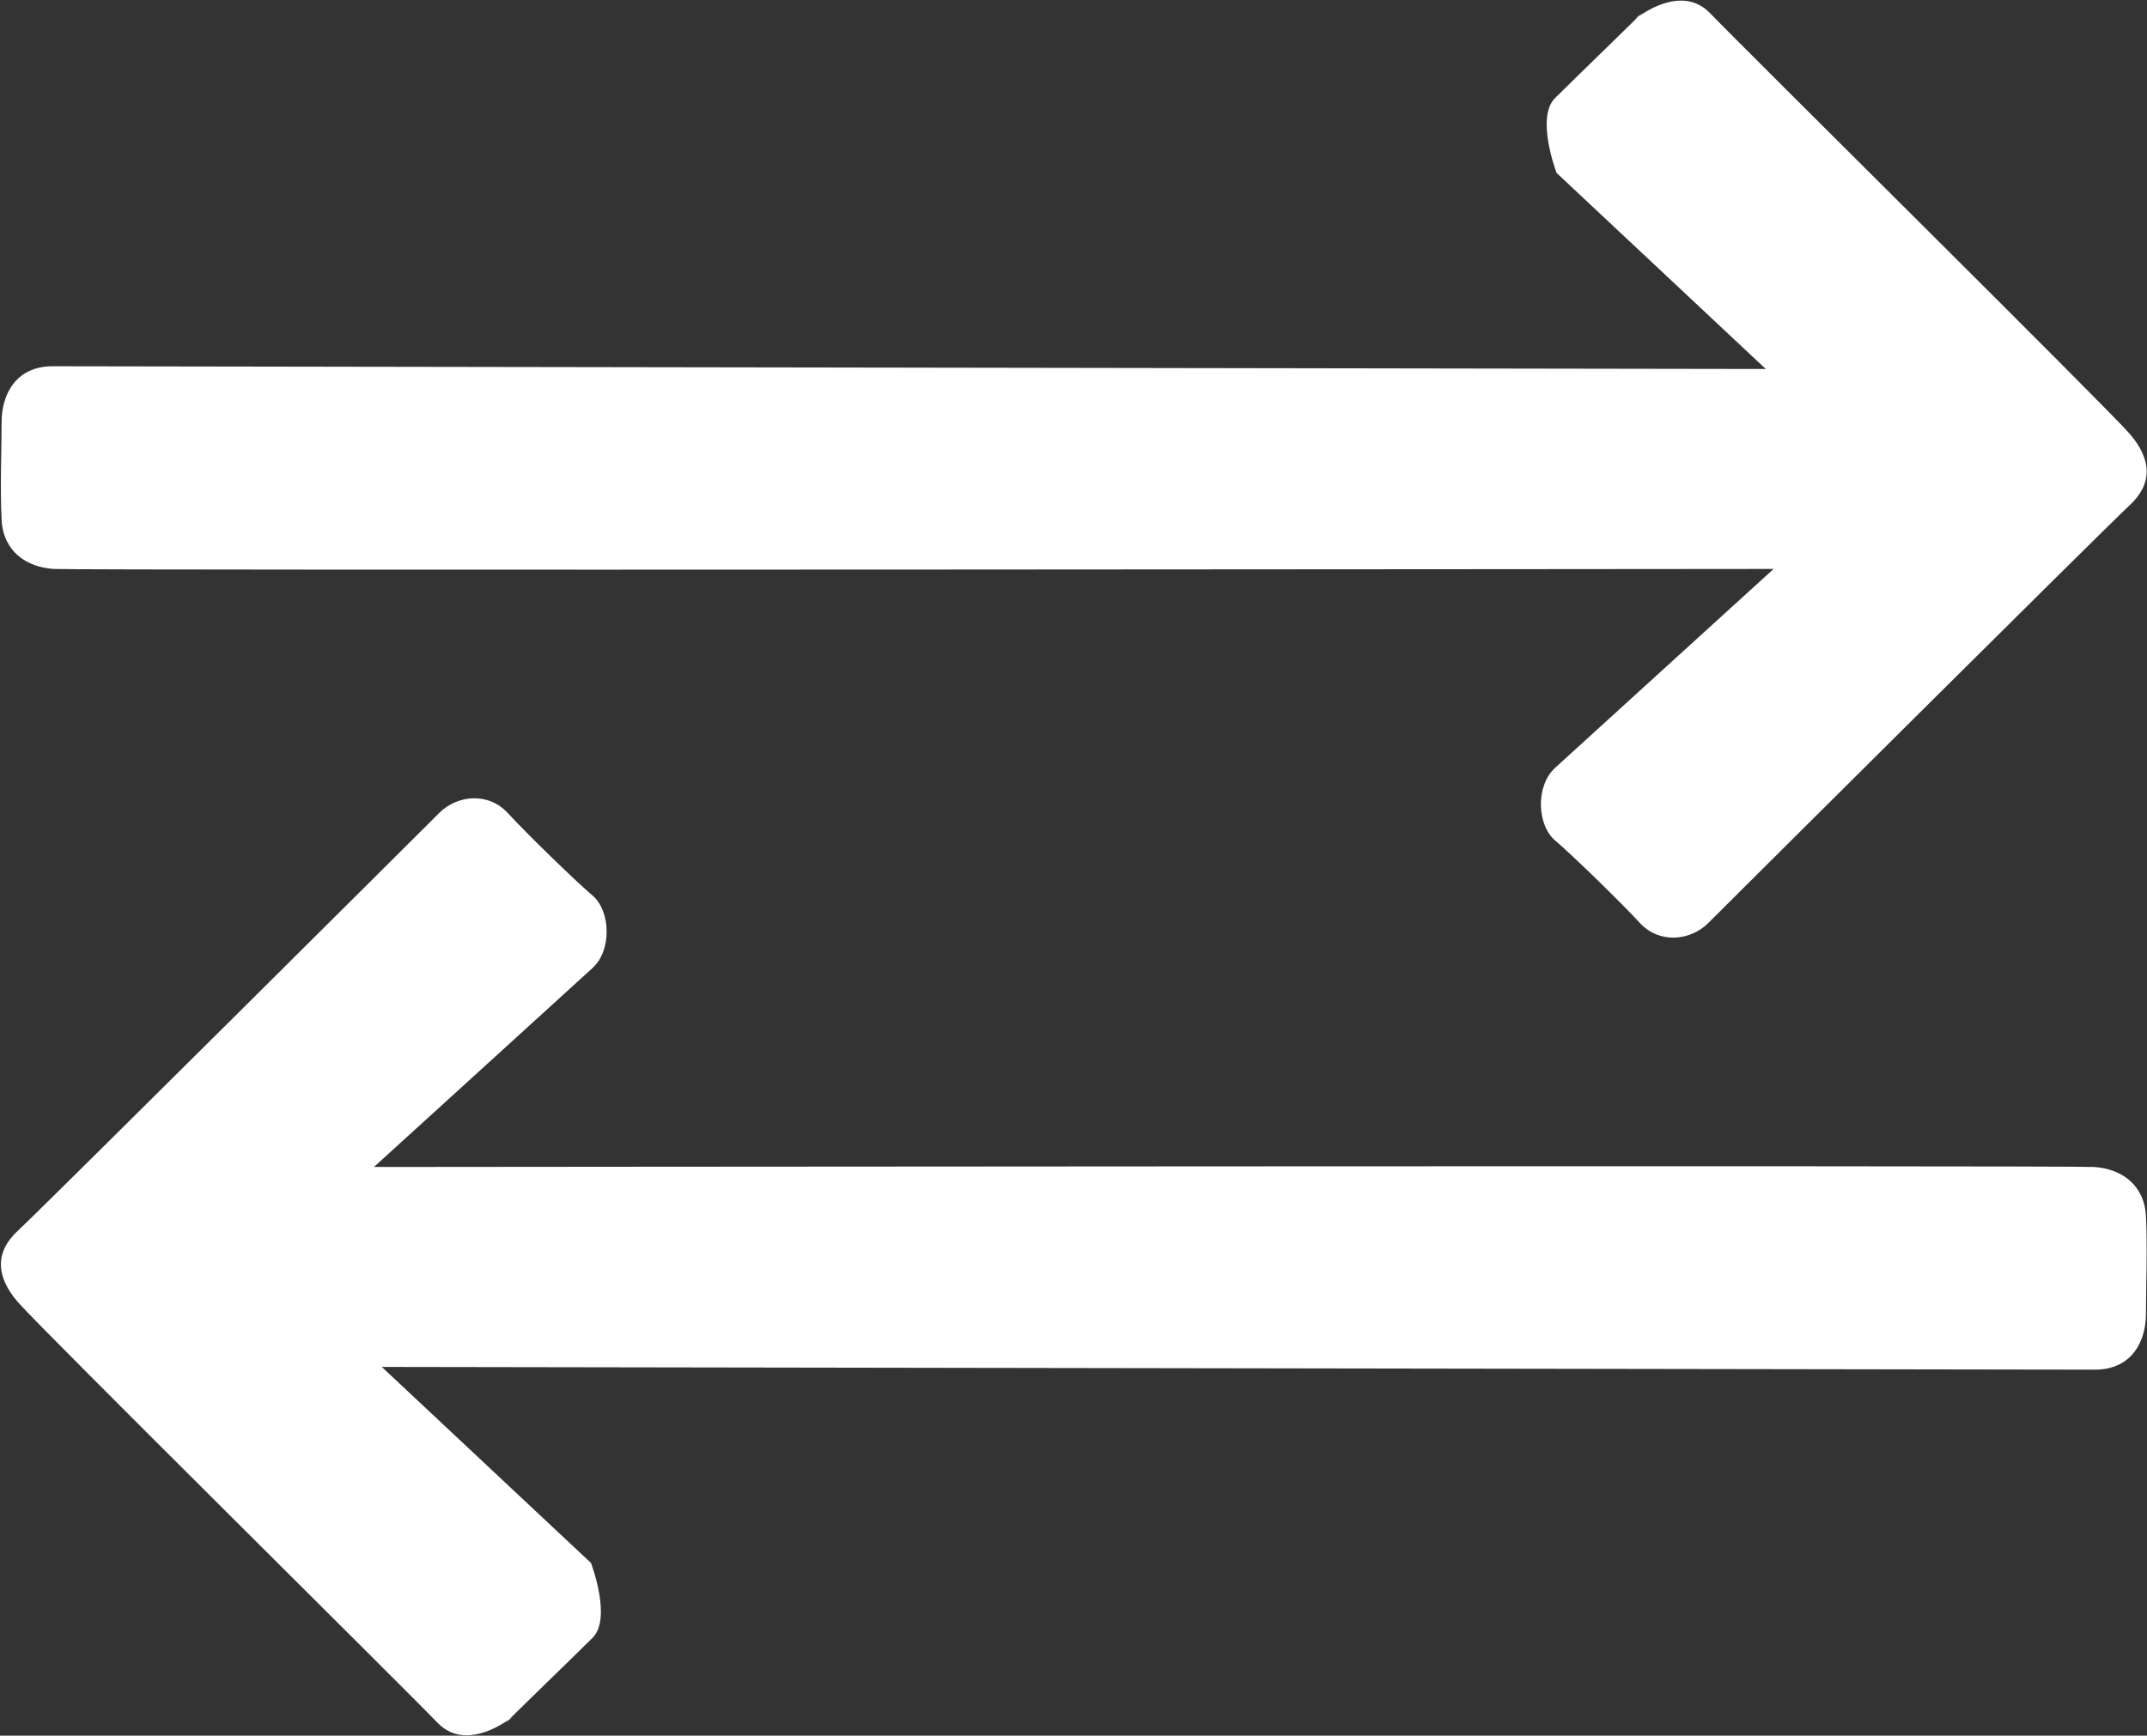
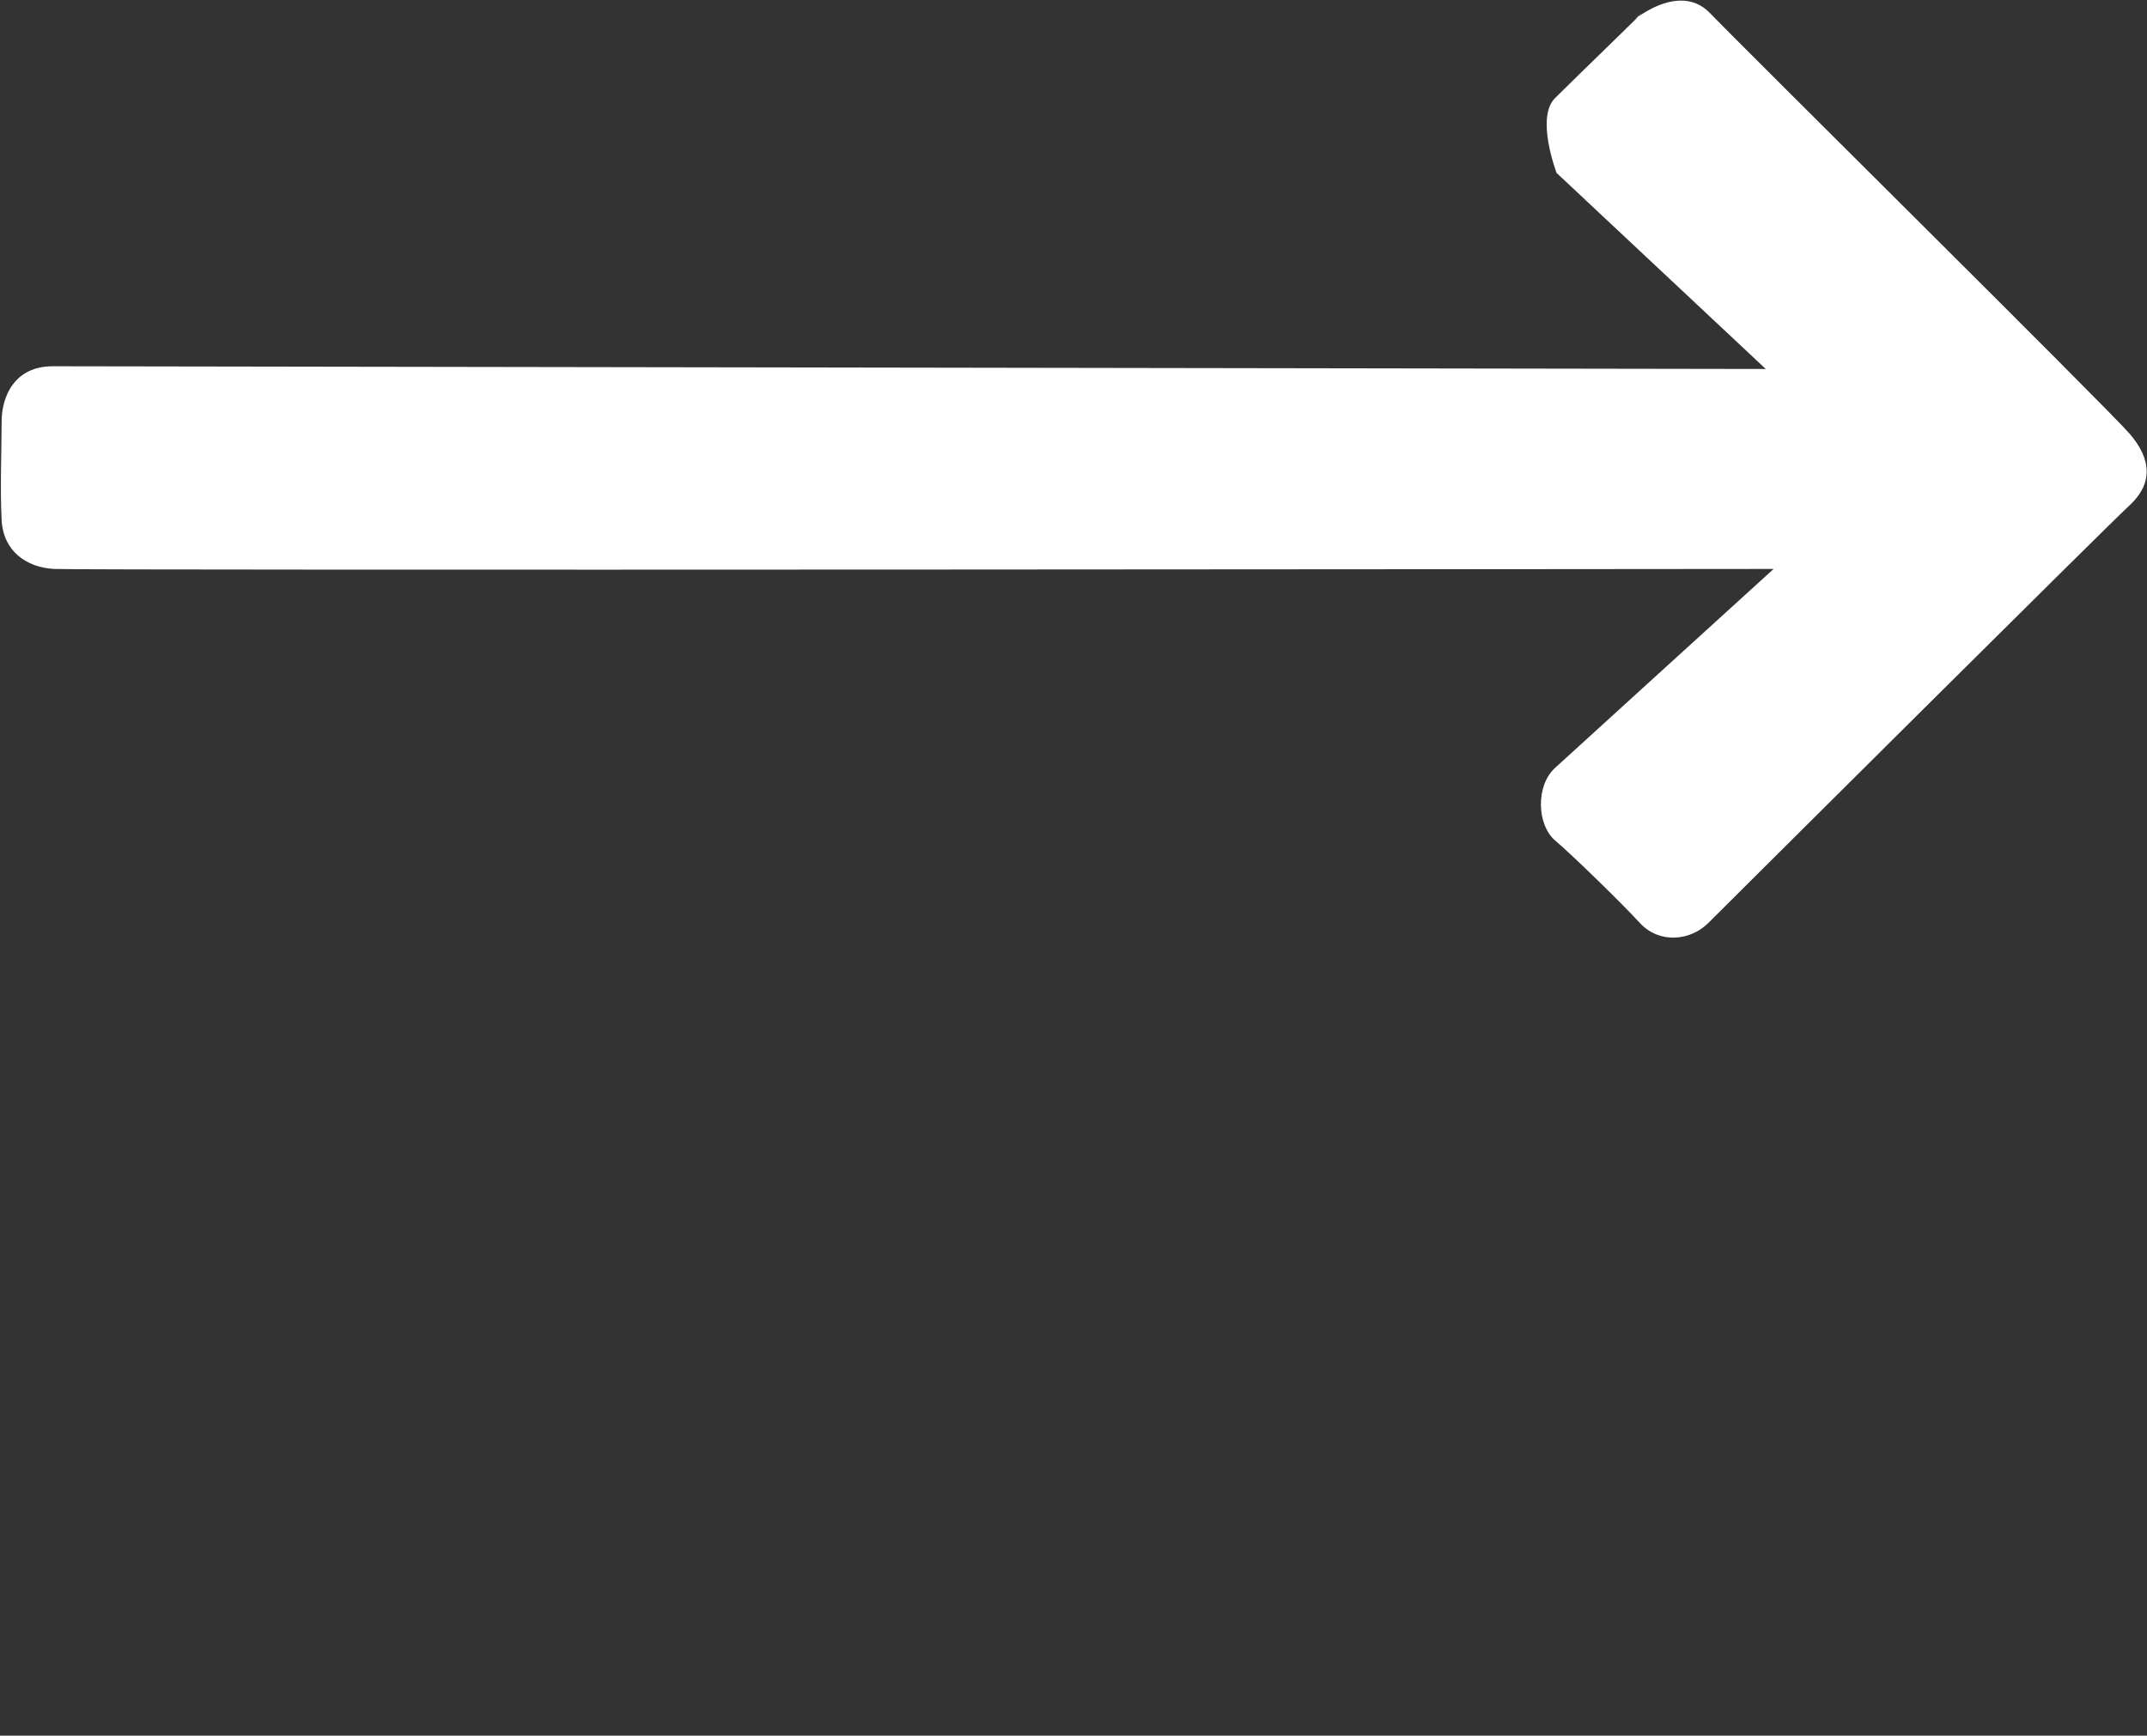
<svg xmlns="http://www.w3.org/2000/svg" version="1.1" id="Calque_1" x="0px" y="0px" width="438.609px" height="354.672px" viewBox="0 0 438.609 354.672" enable-background="new 0 0 438.609 354.672" xml:space="preserve">
  <rect x="0" y="0" width="438.609" height="354.672" fill="#333333" stroke="none" />
  <g id="Calque_2">
    <path fill="#FFFFFF" d="M10.75,74.844l349.978,0.557L318,35.344c0,0-4.333-11.292-0.333-15.292s21.333-20.729,17-16.729   s7.334-8.262,14.667-0.646s81.081,80.599,85.707,85.933s4.707,10.325,0,14.659s-82.375,81.663-86.041,85.33s-10,4.331-14-0.002   s-13.666-13.749-17.333-16.875s-4-11.126,0-14.793s44.667-40.667,44.667-40.667s-345.667,0.333-351.334,0s-10.333-3.667-10.667-10   s0-14.75,0-20.083S3.083,74.844,10.75,74.844z" />
-     <path fill="#FFFFFF" d="M427.977,279.885l-349.978-0.557l42.728,40.057c0,0,4.333,11.292,0.333,15.292s-21.333,20.729-17,16.729   s-7.334,8.262-14.667,0.646S8.311,271.453,3.685,266.119s-4.707-10.325,0-14.658c4.707-4.334,82.375-81.663,86.041-85.33   s10-4.331,14,0.002s13.666,13.749,17.333,16.875s4,11.126,0,14.793s-44.667,40.667-44.667,40.667s345.667-0.333,351.334,0.001   c5.666,0.332,10.332,3.666,10.666,10c0.334,6.332,0,14.749,0,20.082C438.393,273.885,435.643,279.885,427.977,279.885z" />
  </g>
</svg>